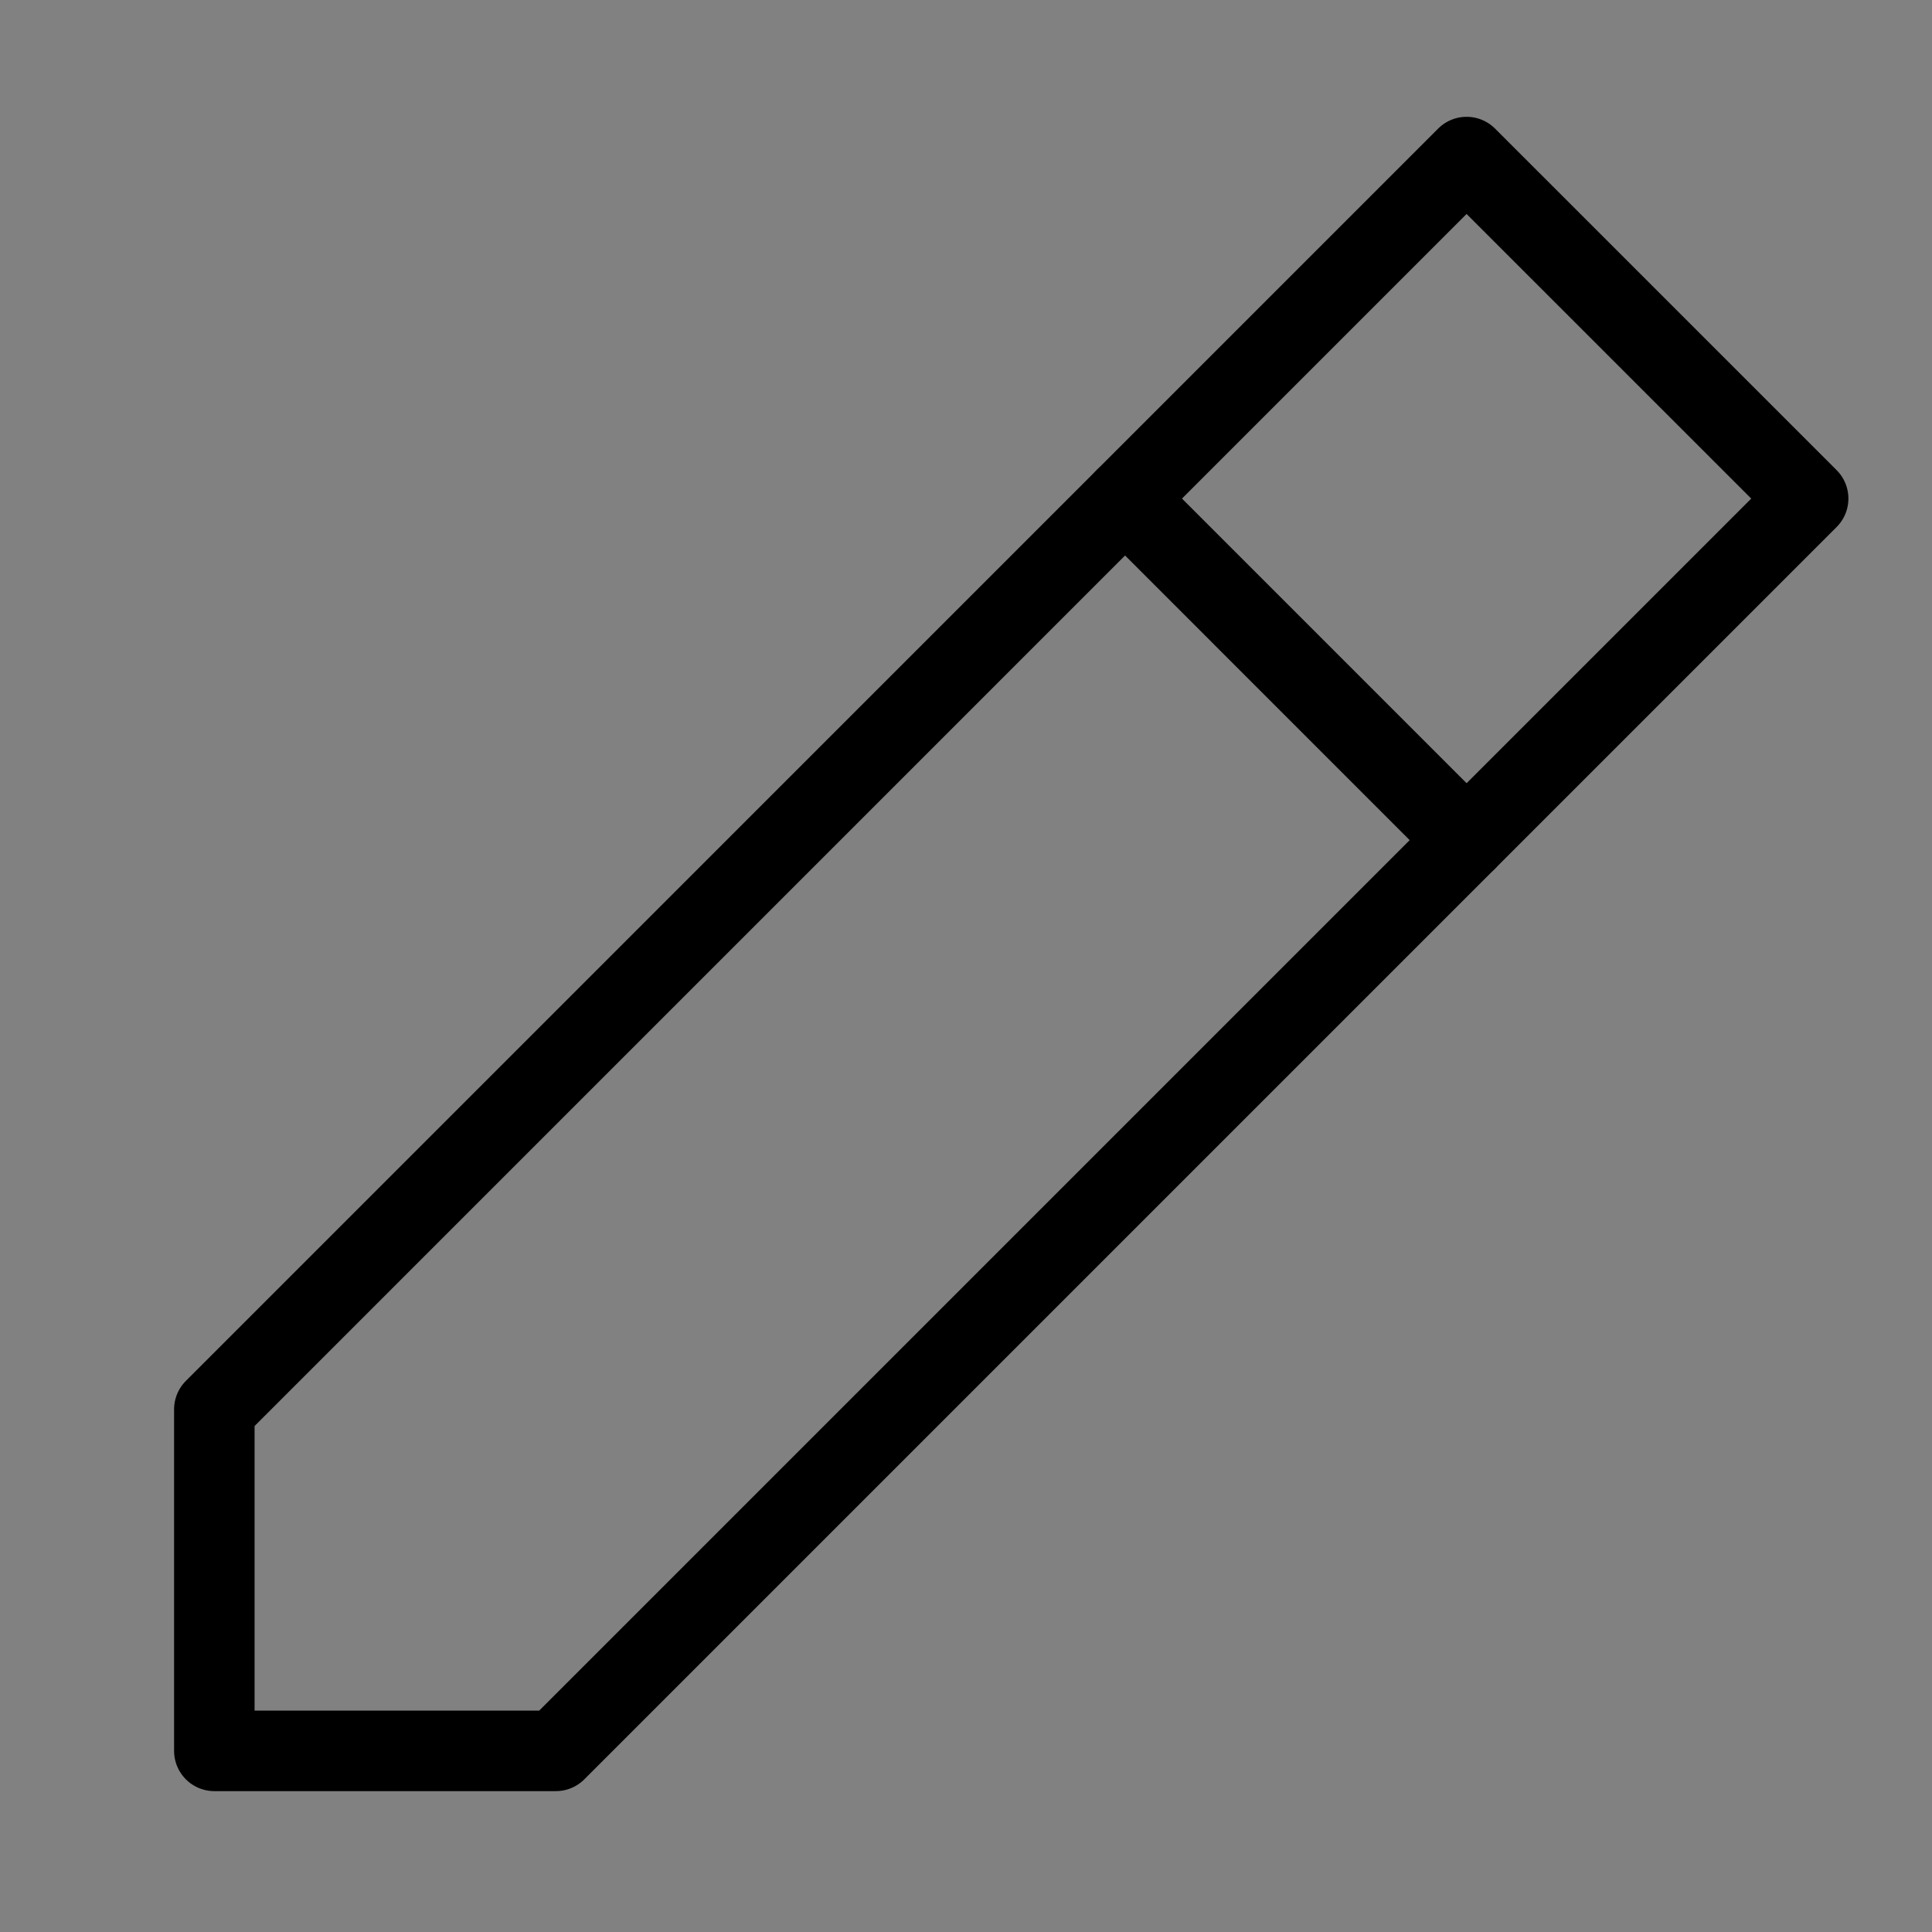
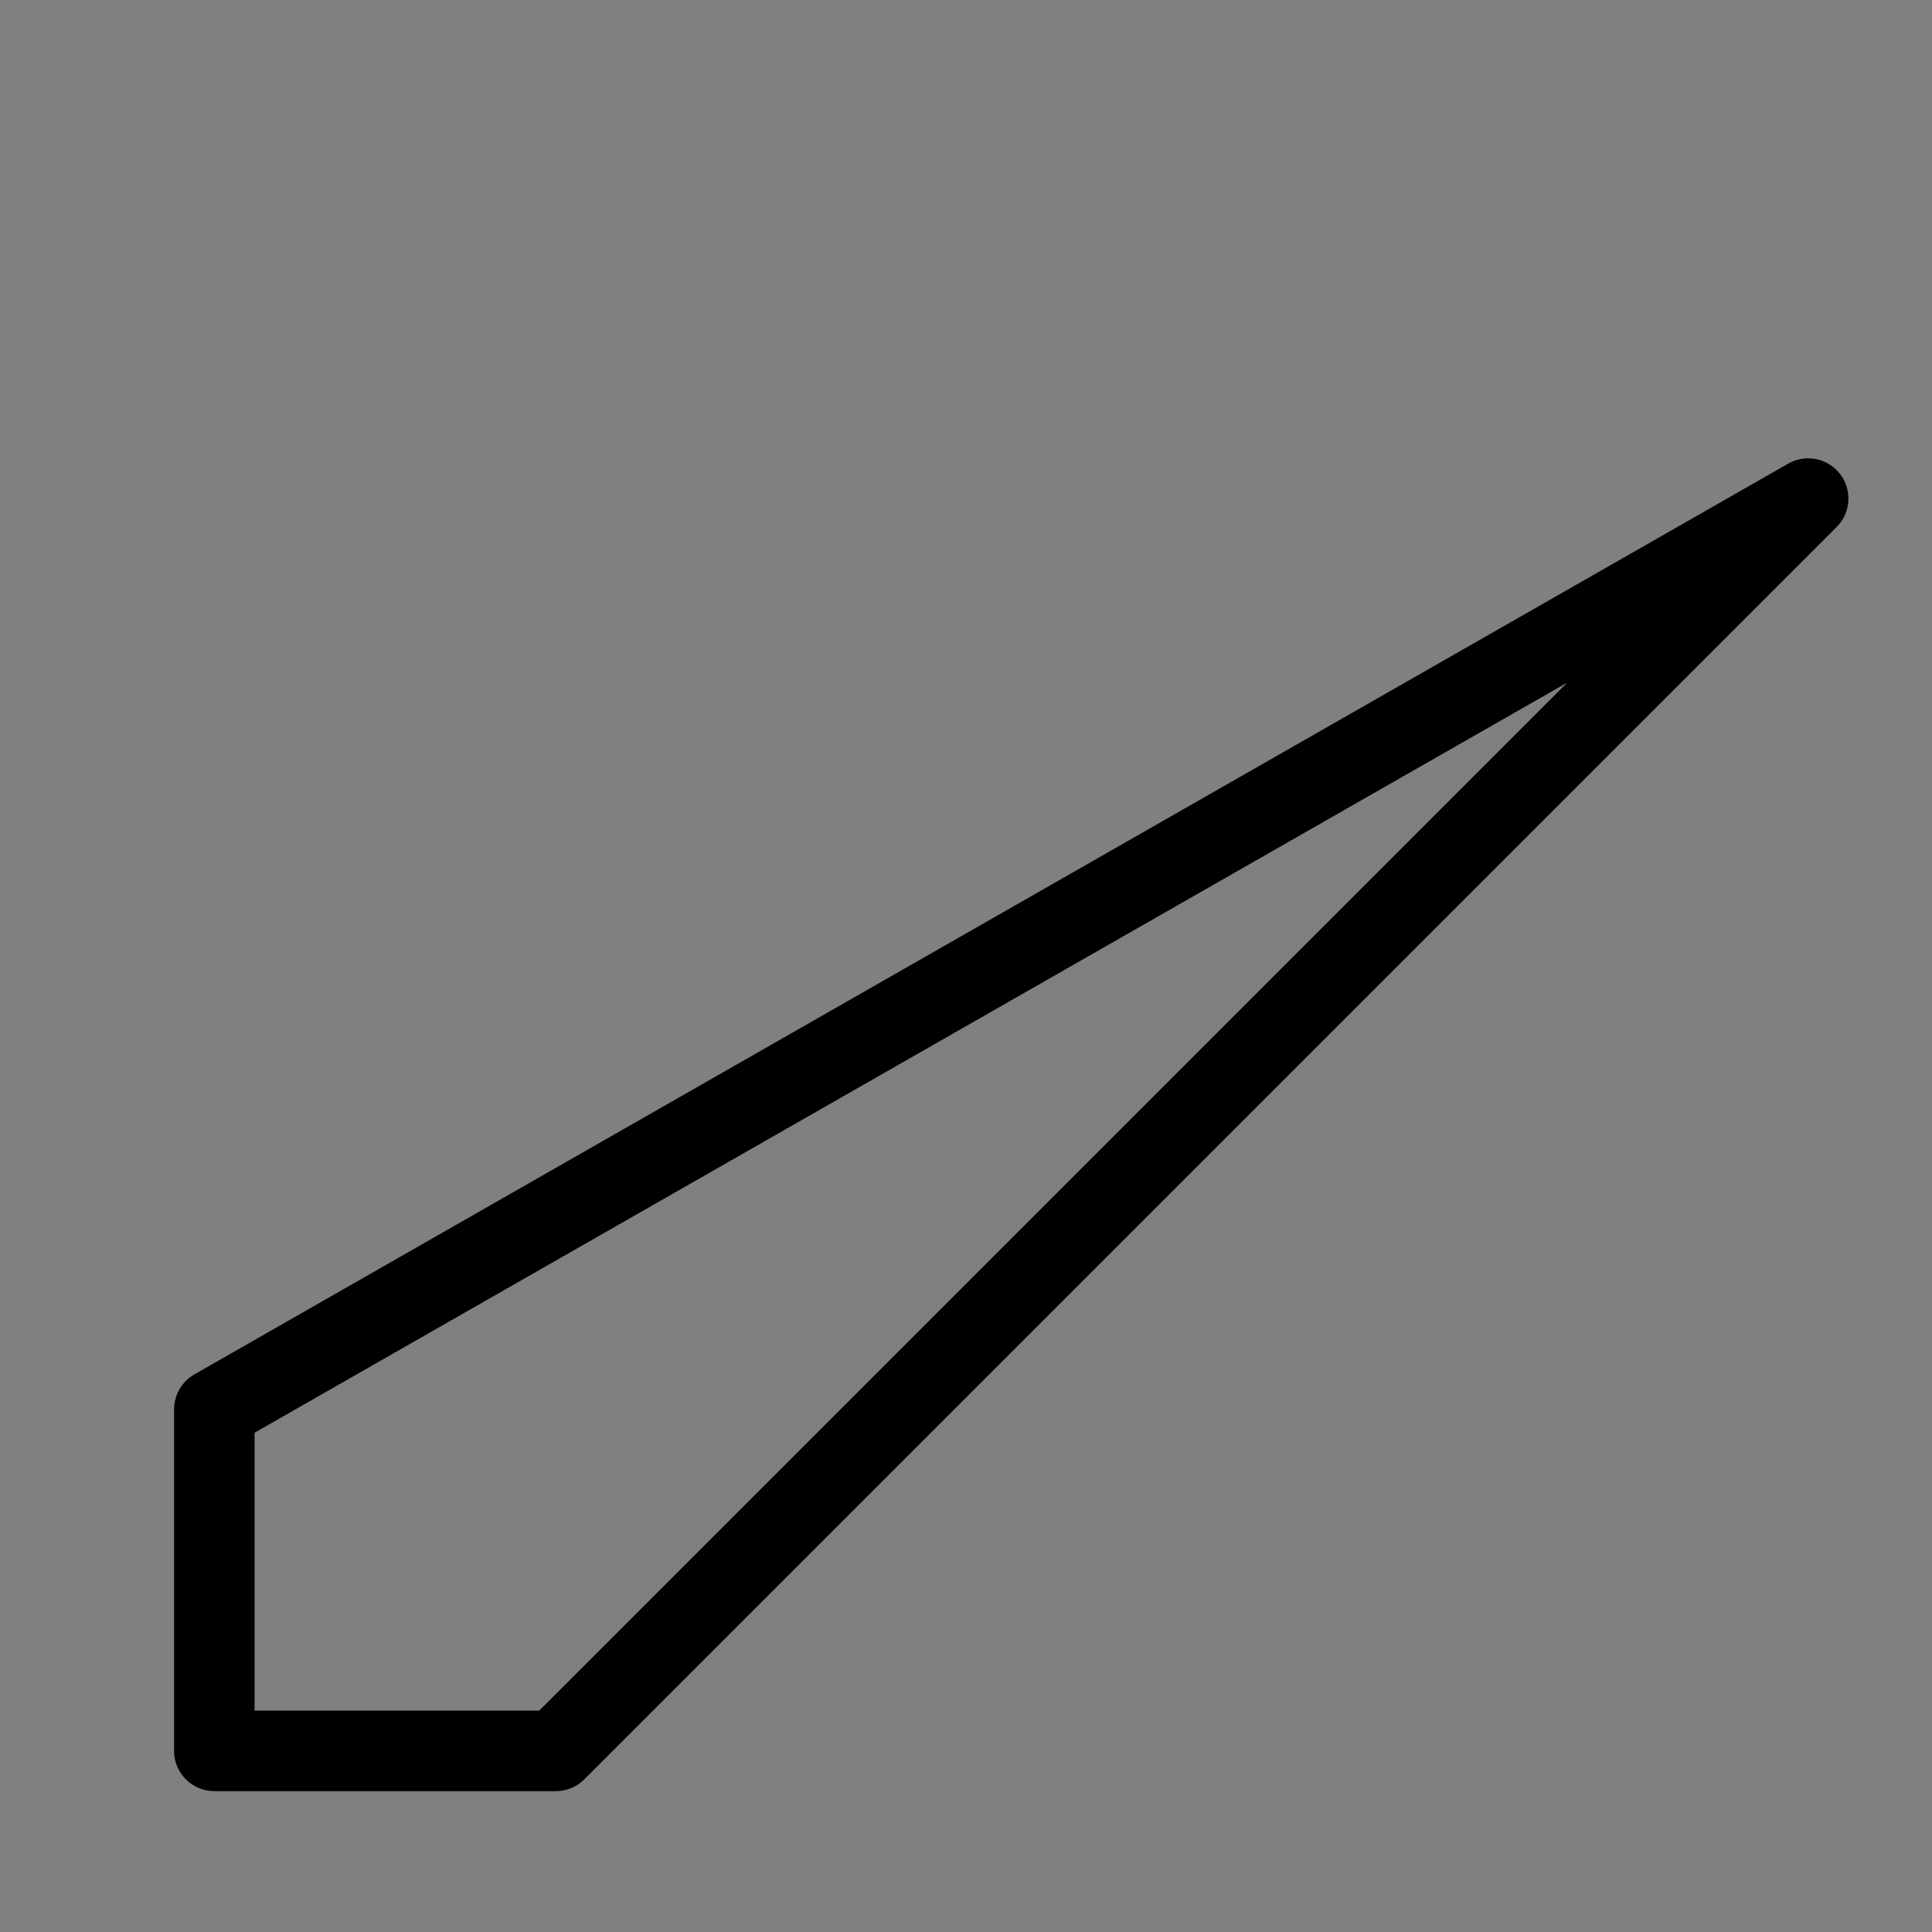
<svg xmlns="http://www.w3.org/2000/svg" viewBox="0 0 48 48" fill="none">
  <rect x="0" y="0" width="48" height="48" fill="#808080" stroke="none" />
-   <rect width="48" height="48" fill="white" fill-opacity="0.01" />
-   <path d="M5.325 43.5L13.81 43.5L44.923 12.387L36.437 3.902L5.325 35.015L5.325 43.5Z" fill="none" stroke="currentColor" stroke-width="2" stroke-linejoin="round" />
-   <path d="M27.952 12.387L36.437 20.873" stroke="currentColor" stroke-width="2" stroke-linecap="round" stroke-linejoin="round" />
+   <path d="M5.325 43.5L13.81 43.5L44.923 12.387L5.325 35.015L5.325 43.5Z" fill="none" stroke="currentColor" stroke-width="2" stroke-linejoin="round" />
</svg>